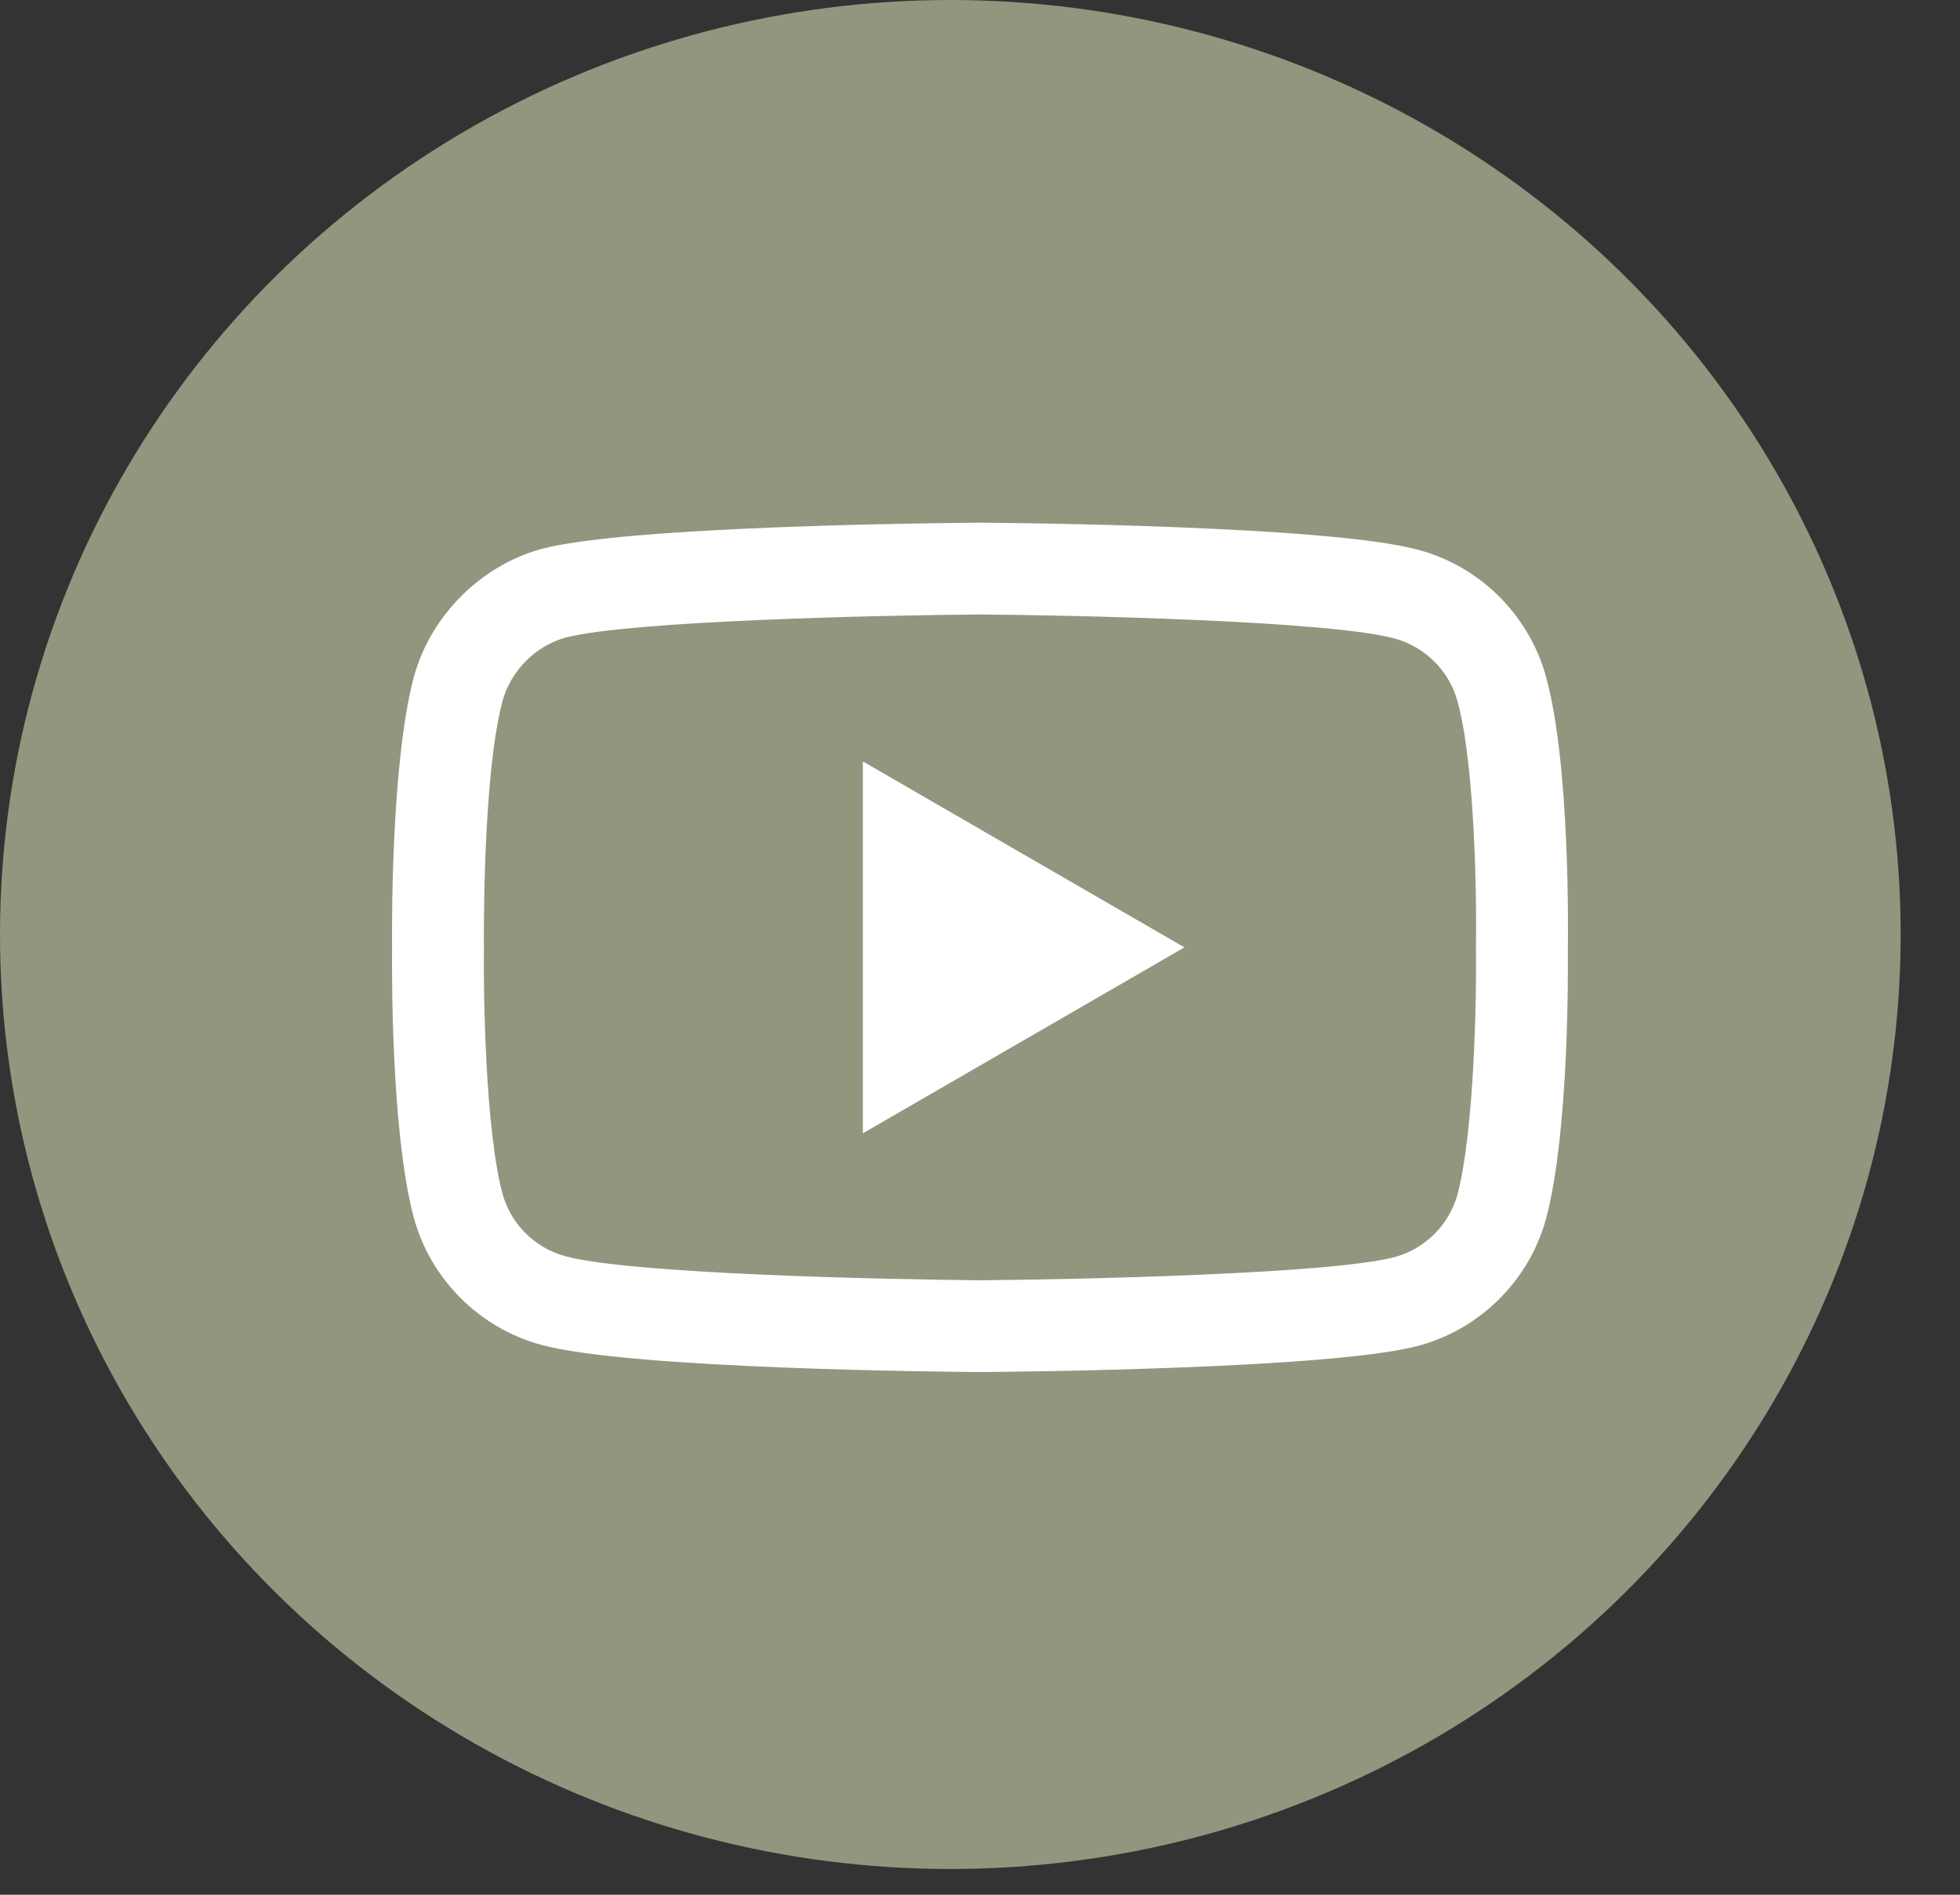
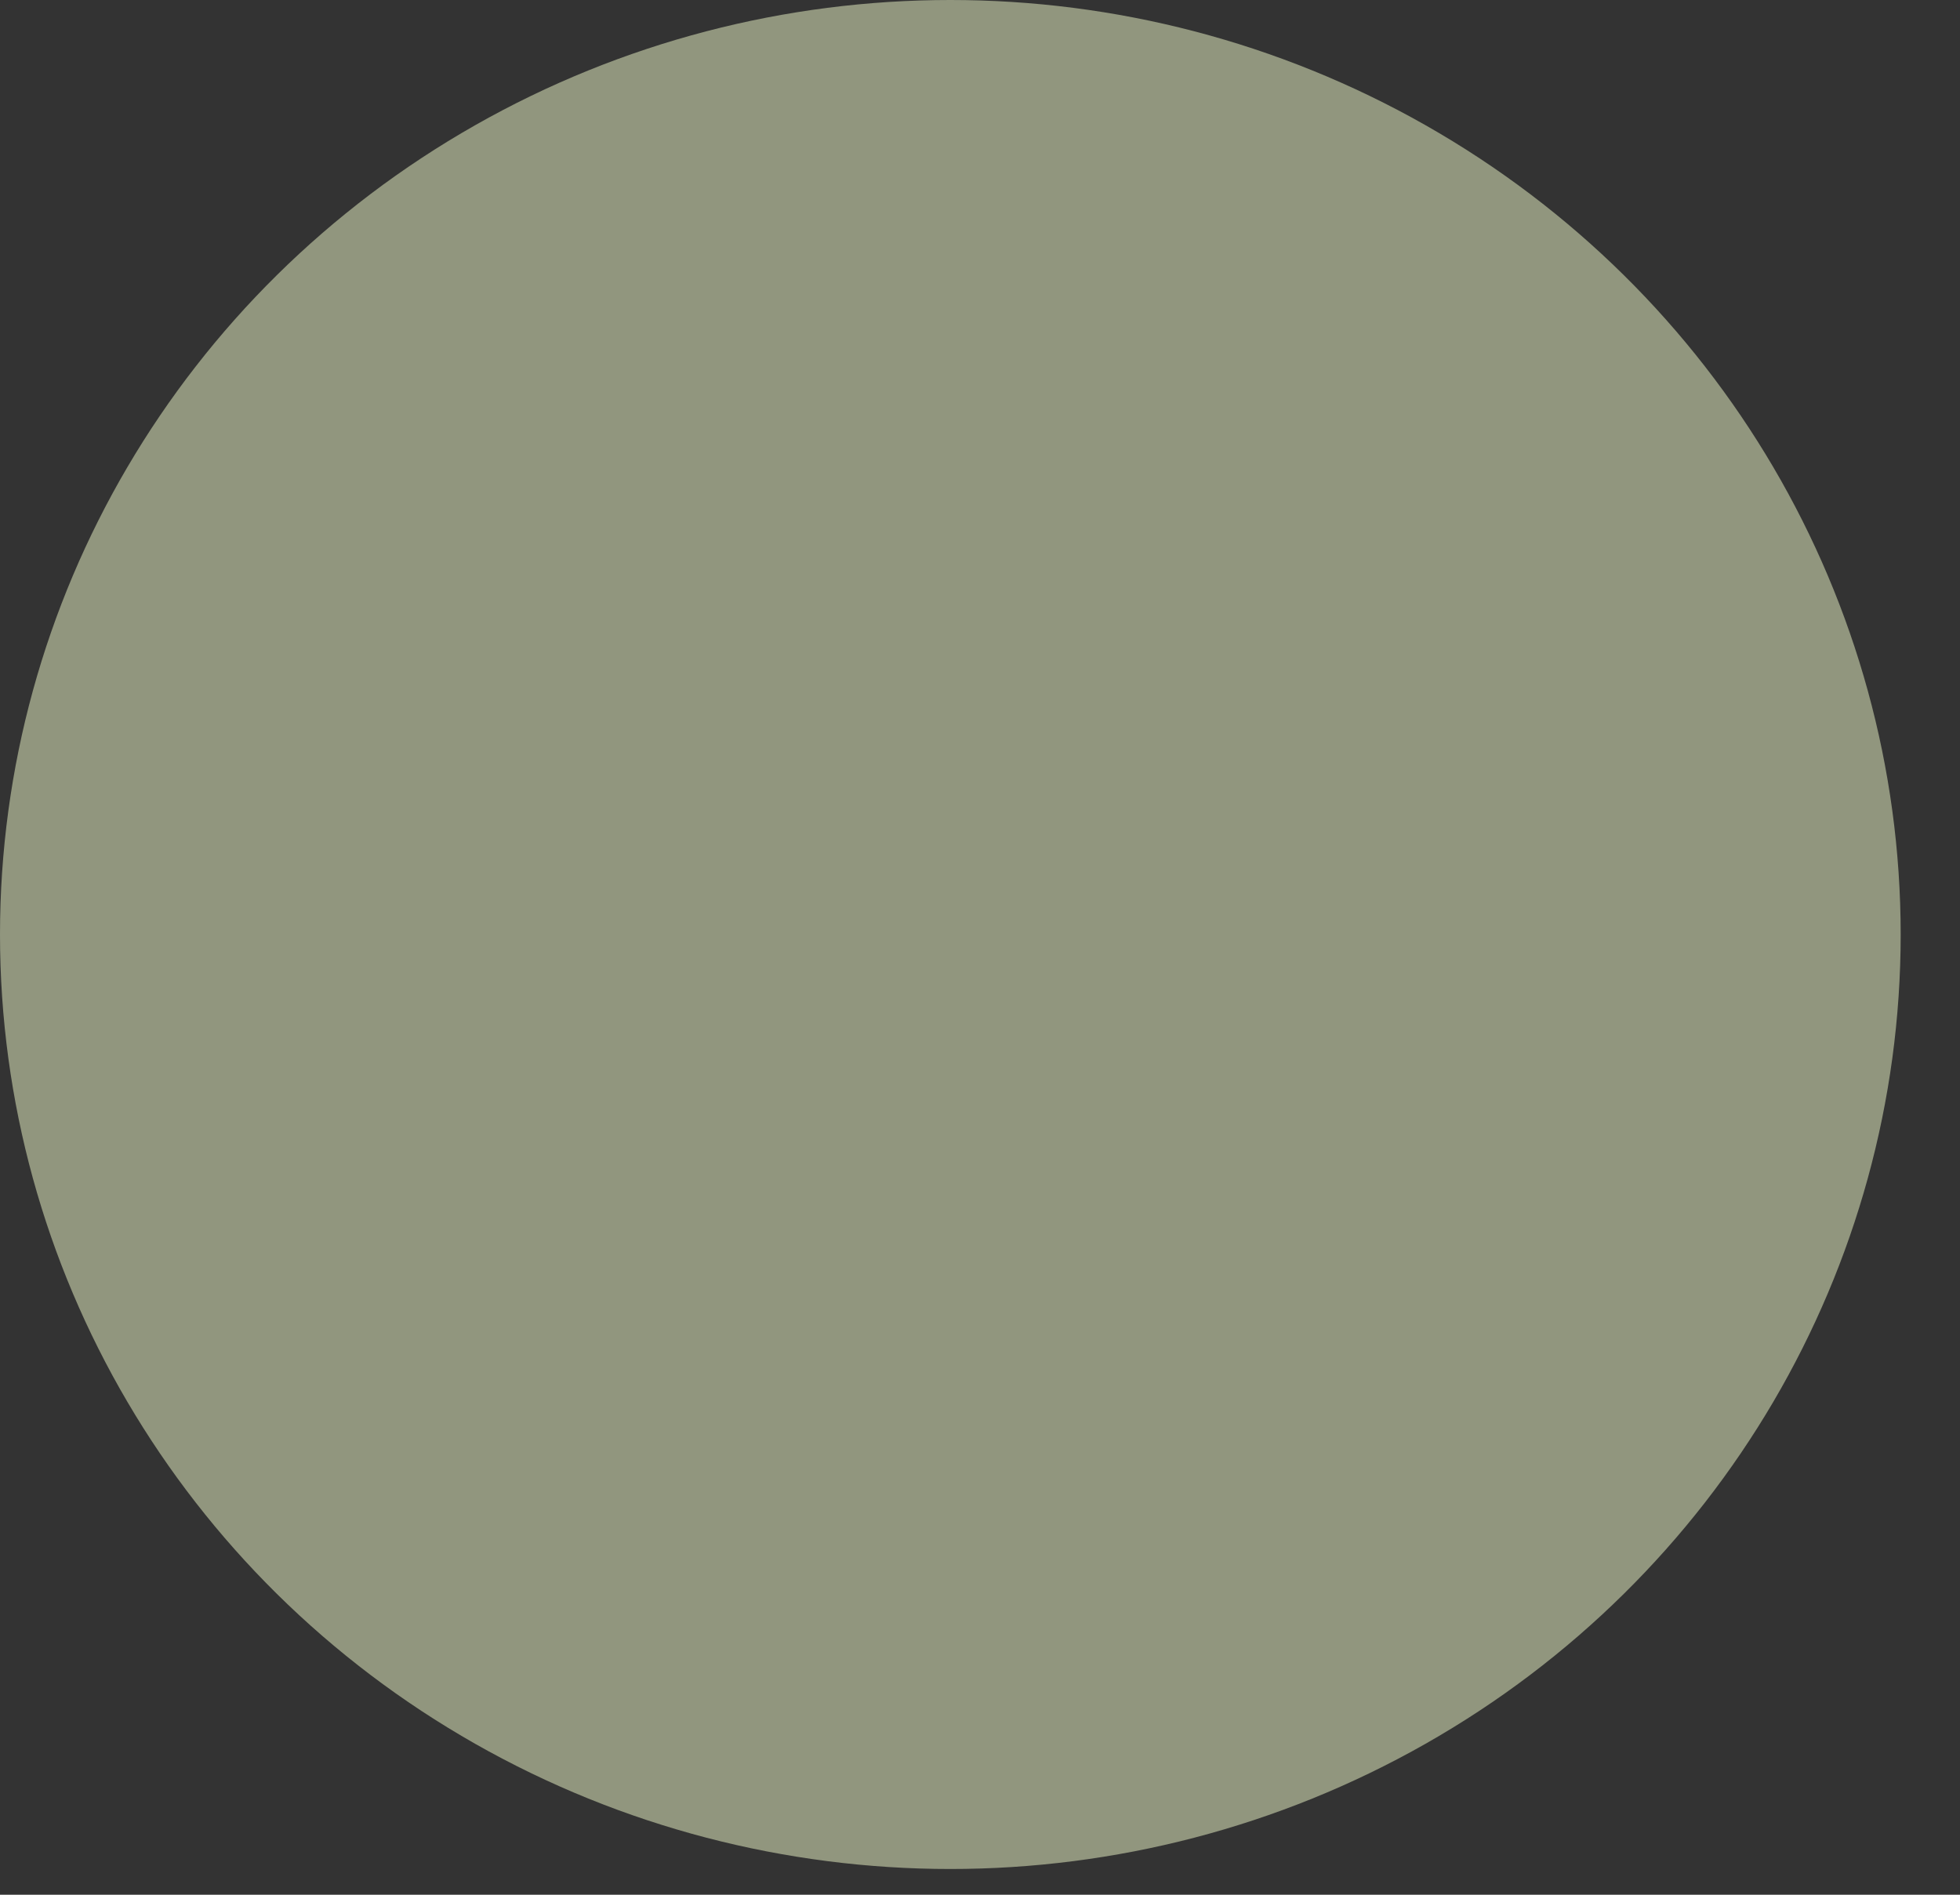
<svg xmlns="http://www.w3.org/2000/svg" width="30" height="29" viewBox="0 0 30 29" fill="none">
  <rect x="0" y="0" width="30" height="29" fill="#333333" stroke="none" />
  <ellipse cx="14.546" cy="14.303" rx="14.546" ry="14.303" fill="#91967E" />
-   <path d="M14.999 21C14.998 21 14.996 21 14.995 21C14.451 20.996 9.65 20.953 8.289 20.585C7.339 20.329 6.588 19.58 6.332 18.63C5.976 17.294 5.999 14.723 6.001 14.518C5.999 14.313 5.976 11.721 6.331 10.374C6.331 10.373 6.332 10.371 6.332 10.37C6.585 9.431 7.353 8.658 8.287 8.402C8.289 8.401 8.292 8.401 8.294 8.4C9.639 8.047 14.45 8.004 14.995 8H15.004C15.549 8.004 20.363 8.047 21.711 8.416C22.659 8.67 23.409 9.419 23.666 10.368C24.035 11.715 24.001 14.314 23.998 14.533C24 14.749 24.022 17.297 23.668 18.64C23.668 18.641 23.667 18.642 23.667 18.643C23.41 19.594 22.66 20.343 21.708 20.599C21.707 20.599 21.706 20.599 21.704 20.6C20.36 20.953 15.548 20.996 15.004 21C15.003 21 15.001 21 14.999 21ZM7.69 10.734C7.378 11.923 7.407 14.483 7.407 14.508V14.527C7.398 15.237 7.431 17.293 7.69 18.266C7.816 18.732 8.186 19.102 8.656 19.228C9.659 19.499 13.57 19.584 14.999 19.595C16.432 19.584 20.349 19.502 21.345 19.241C21.813 19.114 22.182 18.746 22.309 18.28C22.568 17.292 22.601 15.246 22.591 14.541C22.591 14.533 22.591 14.526 22.591 14.518C22.604 13.8 22.579 11.72 22.31 10.739C22.309 10.738 22.309 10.737 22.309 10.736C22.183 10.268 21.812 9.898 21.343 9.772C20.349 9.501 16.432 9.415 14.999 9.405C13.567 9.415 9.655 9.498 8.655 9.759C8.195 9.886 7.816 10.269 7.69 10.734ZM13.207 17.346V11.654L18.129 14.5L13.207 17.346Z" fill="white" />
</svg>